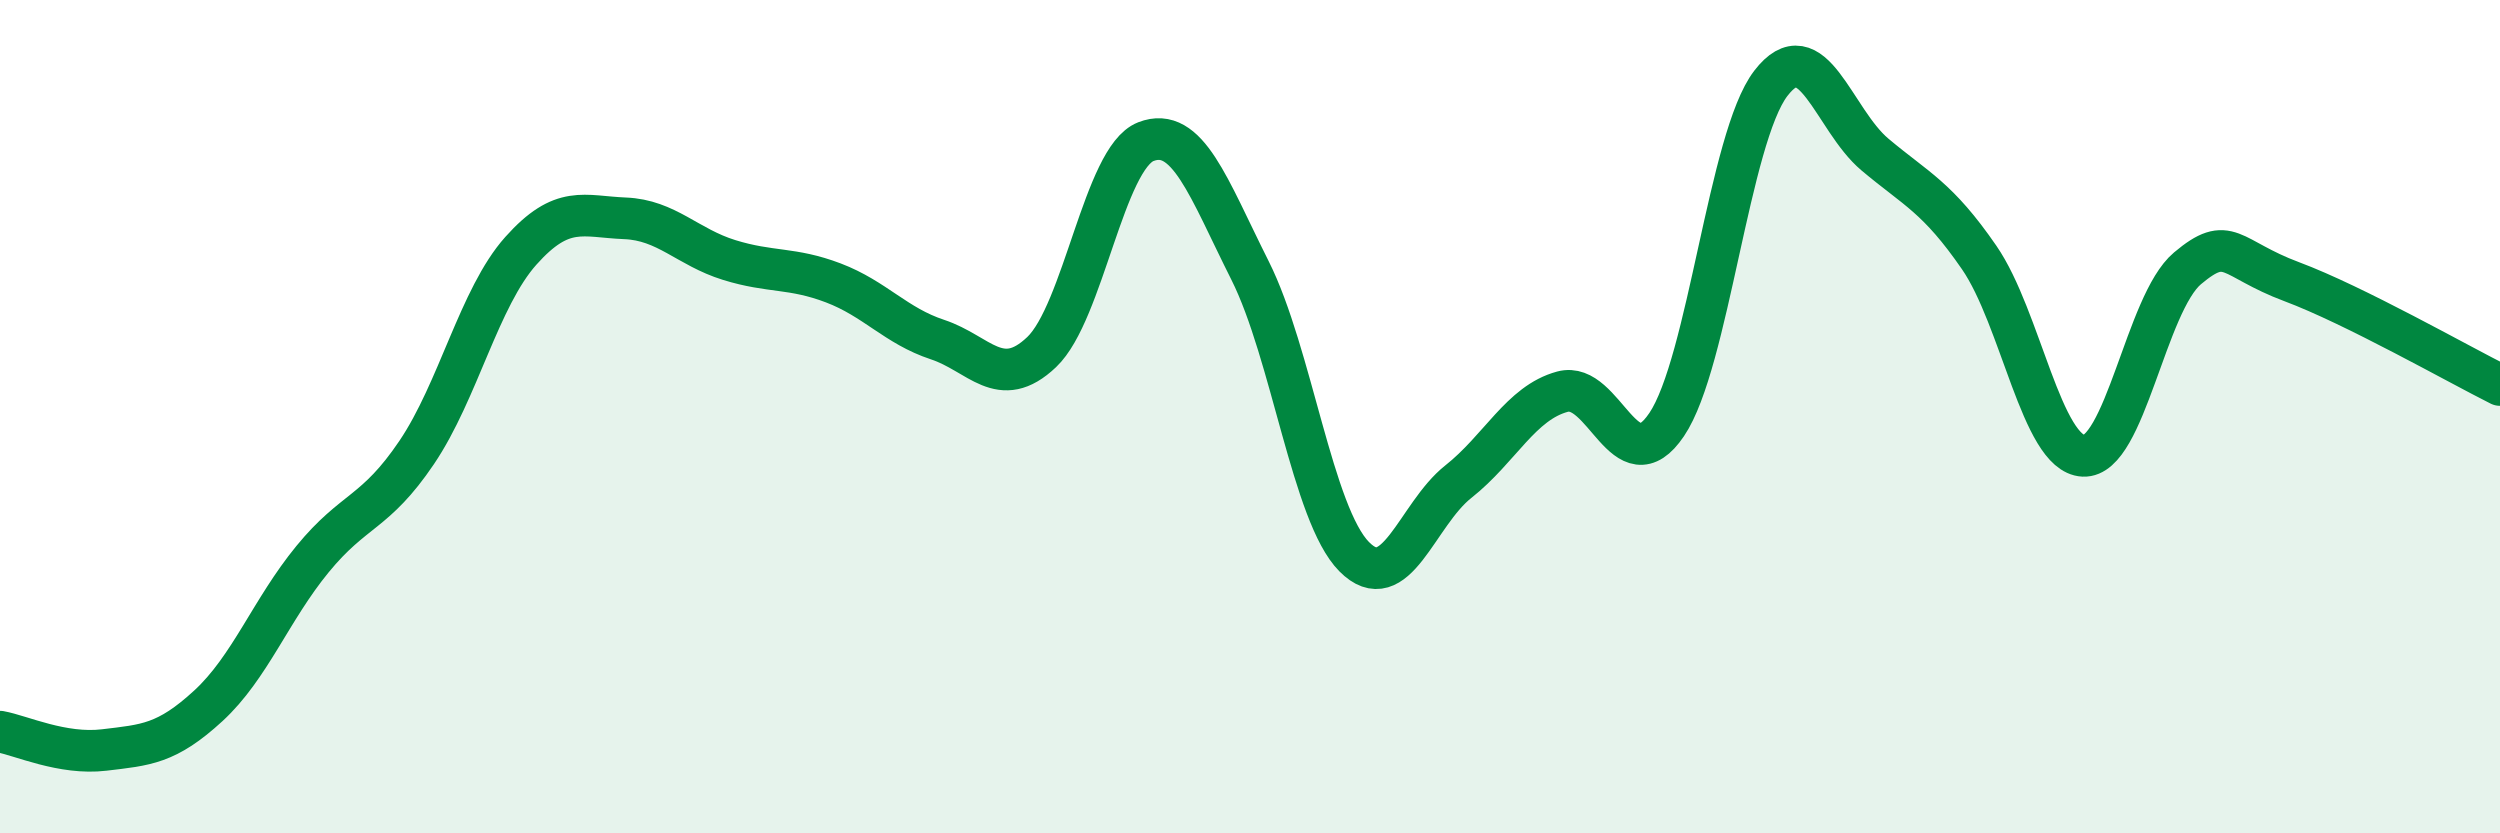
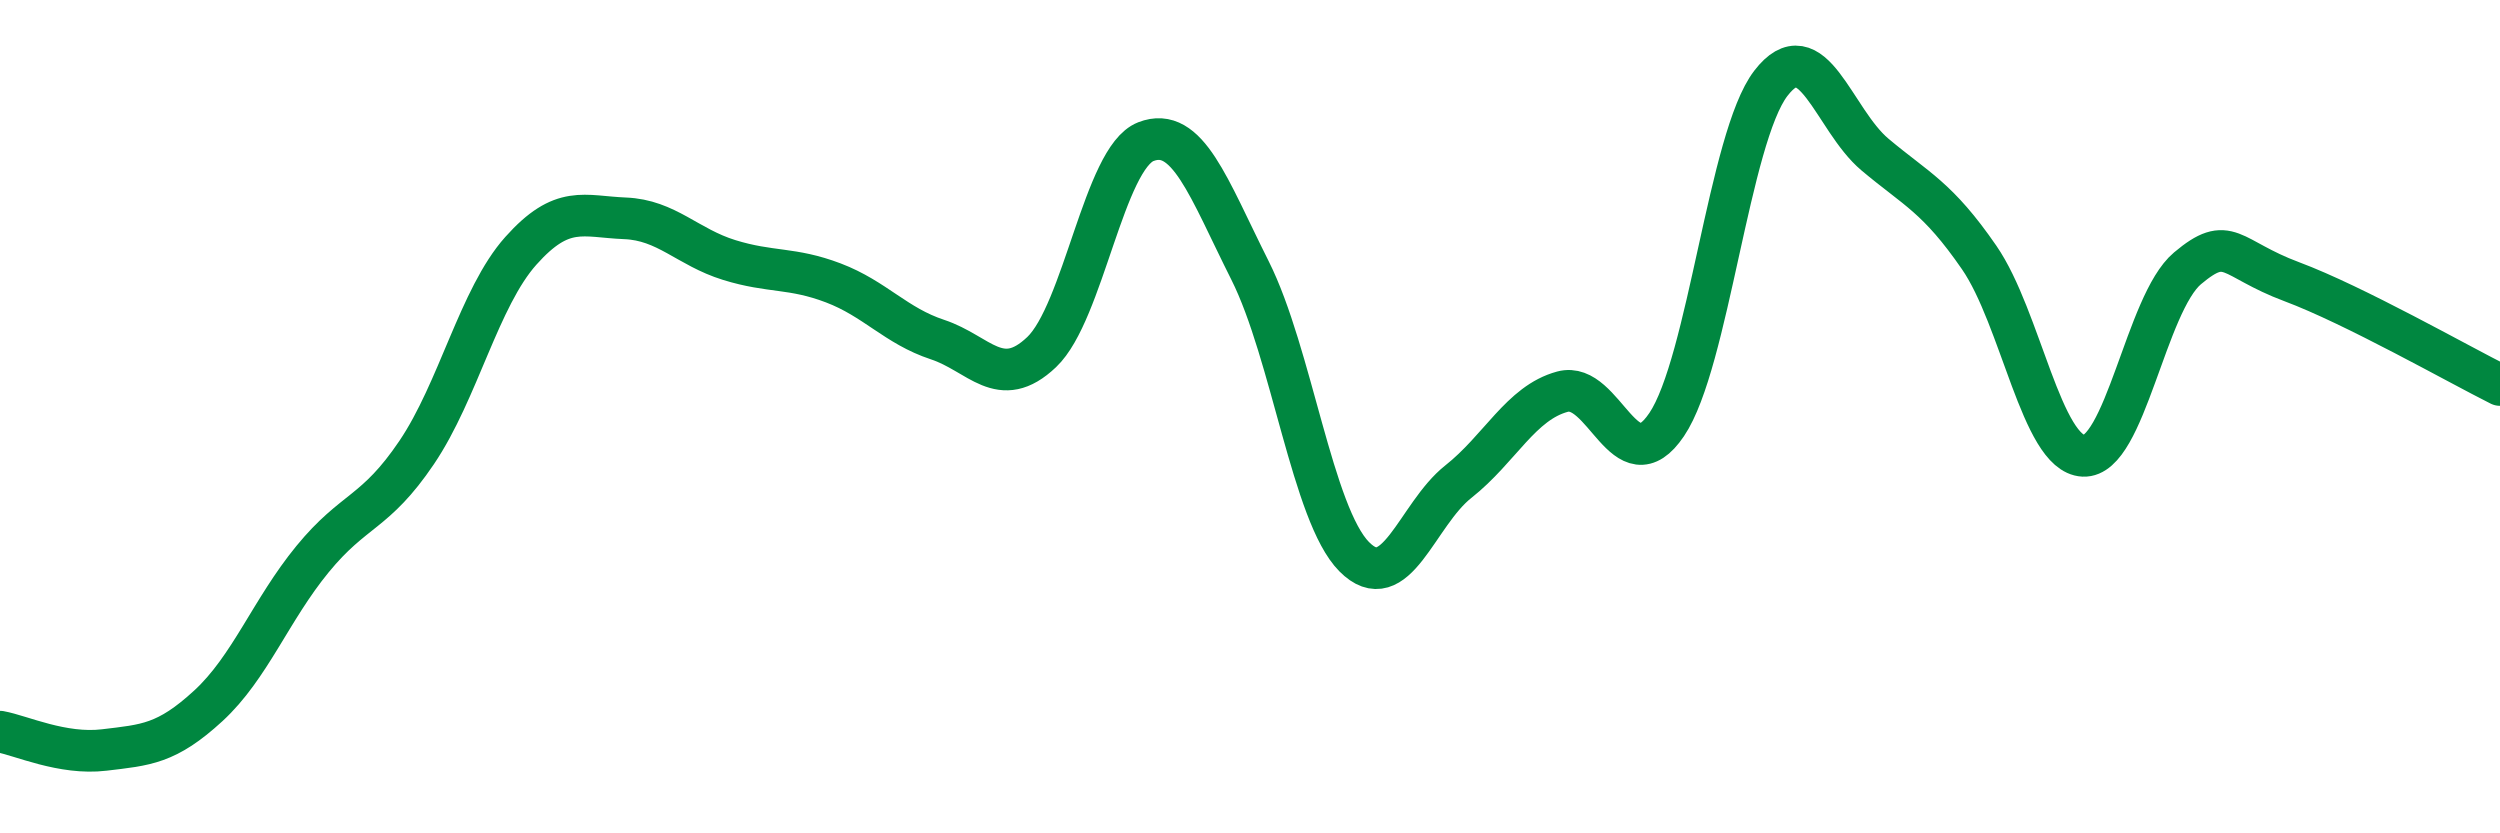
<svg xmlns="http://www.w3.org/2000/svg" width="60" height="20" viewBox="0 0 60 20">
-   <path d="M 0,17.56 C 0.5,17.65 1.5,18.12 2.5,18 C 3.5,17.88 4,17.86 5,16.94 C 6,16.02 6.5,14.64 7.5,13.42 C 8.5,12.2 9,12.34 10,10.86 C 11,9.38 11.5,7.14 12.5,6.02 C 13.5,4.9 14,5.2 15,5.24 C 16,5.28 16.5,5.93 17.5,6.24 C 18.5,6.55 19,6.41 20,6.79 C 21,7.17 21.5,7.82 22.5,8.15 C 23.5,8.48 24,9.4 25,8.45 C 26,7.5 26.5,3.79 27.5,3.4 C 28.5,3.01 29,4.5 30,6.49 C 31,8.48 31.5,12.35 32.5,13.36 C 33.5,14.37 34,12.35 35,11.56 C 36,10.77 36.5,9.67 37.5,9.4 C 38.5,9.13 39,11.67 40,10.19 C 41,8.71 41.5,3.3 42.5,2 C 43.5,0.7 44,2.87 45,3.71 C 46,4.55 46.5,4.73 47.5,6.18 C 48.5,7.63 49,10.89 50,10.94 C 51,10.99 51.5,7.28 52.5,6.44 C 53.5,5.6 53.5,6.2 55,6.76 C 56.5,7.32 59,8.74 60,9.24L60 20L0 20Z" fill="#008740" opacity="0.1" stroke-linecap="round" stroke-linejoin="round" />
  <path d="M 0,17.56 C 0.5,17.65 1.5,18.12 2.5,18 C 3.5,17.88 4,17.86 5,16.94 C 6,16.02 6.5,14.64 7.5,13.42 C 8.5,12.2 9,12.34 10,10.86 C 11,9.38 11.5,7.14 12.5,6.02 C 13.5,4.9 14,5.2 15,5.24 C 16,5.28 16.5,5.93 17.5,6.24 C 18.5,6.55 19,6.41 20,6.79 C 21,7.17 21.5,7.82 22.5,8.15 C 23.5,8.48 24,9.4 25,8.45 C 26,7.5 26.5,3.79 27.5,3.4 C 28.5,3.01 29,4.5 30,6.49 C 31,8.48 31.5,12.35 32.5,13.36 C 33.5,14.37 34,12.35 35,11.56 C 36,10.77 36.5,9.67 37.5,9.4 C 38.5,9.13 39,11.67 40,10.19 C 41,8.71 41.5,3.3 42.5,2 C 43.5,0.7 44,2.87 45,3.71 C 46,4.55 46.5,4.73 47.5,6.18 C 48.5,7.63 49,10.89 50,10.94 C 51,10.99 51.5,7.28 52.5,6.44 C 53.5,5.6 53.5,6.2 55,6.76 C 56.5,7.32 59,8.74 60,9.24" stroke="#008740" stroke-width="1" fill="none" stroke-linecap="round" stroke-linejoin="round" />
</svg>